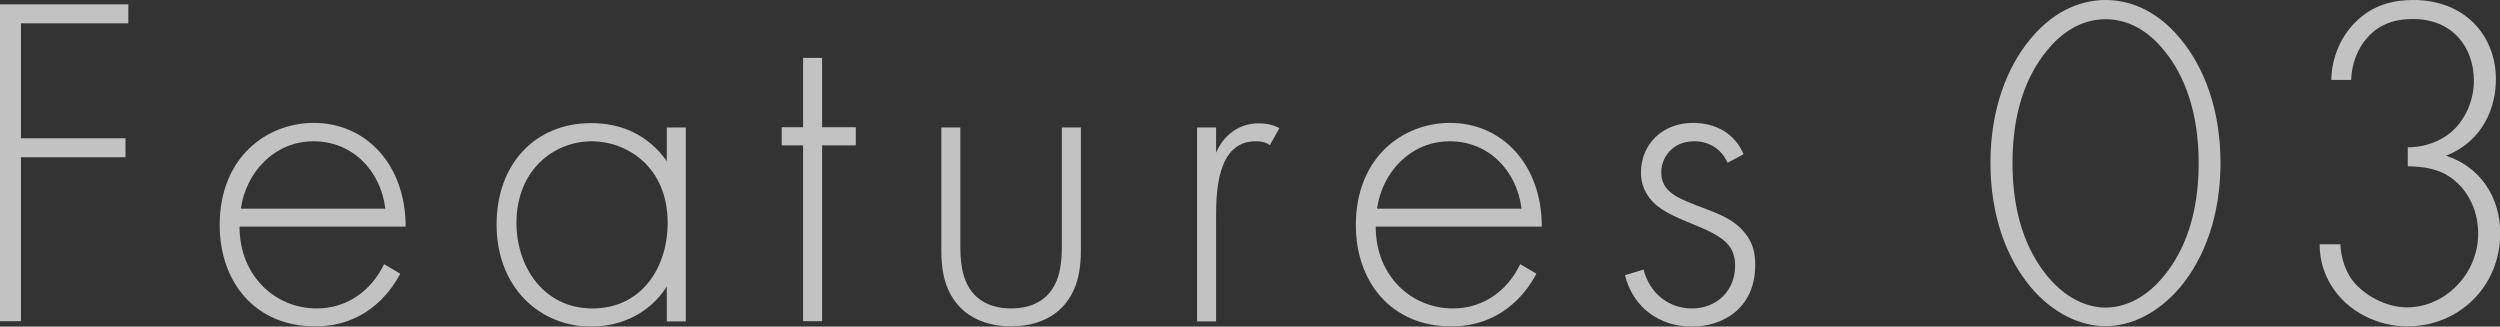
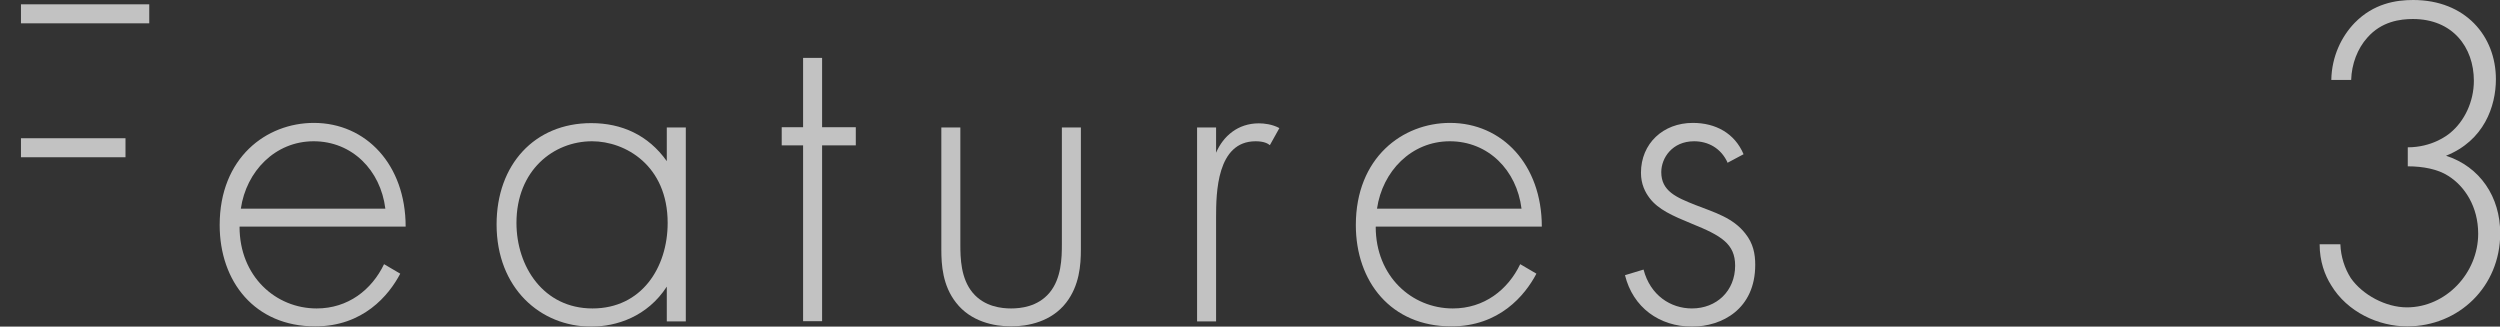
<svg xmlns="http://www.w3.org/2000/svg" id="_レイヤー_2" data-name="レイヤー 2" viewBox="0 0 115.74 15.12">
  <rect x="0" y="0" width="115.74" height="15.12" fill="#333333" stroke="none" />
  <defs>
    <style>
      .cls-1 {
        fill: #fff;
      }

      .cls-2 {
        opacity: .7;
      }
    </style>
  </defs>
  <g id="_レイヤー_1-2" data-name="レイヤー 1">
    <g class="cls-2">
      <g>
-         <path class="cls-1" d="M5.94,1.08H.97v5.32h4.84v.88H.97v7.59h-.97V.2h5.94v.88Z" />
+         <path class="cls-1" d="M5.94,1.08H.97v5.32h4.84v.88H.97v7.59V.2h5.94v.88Z" />
        <path class="cls-1" d="M11.09,10.5c0,2.29,1.67,3.78,3.57,3.78,1.45,0,2.55-.86,3.12-2.05l.75.44c-.53,1.01-1.72,2.44-3.94,2.44-2.79,0-4.42-2.07-4.42-4.69,0-3.12,2.16-4.73,4.36-4.73,2.42,0,4.25,1.94,4.25,4.8h-7.68ZM17.84,9.66c-.22-1.78-1.54-3.12-3.32-3.12s-3.12,1.39-3.37,3.12h6.69Z" />
        <path class="cls-1" d="M30.87,5.9h.88v8.98h-.88v-1.61c-.9,1.39-2.33,1.85-3.5,1.85-2.35,0-4.38-1.78-4.38-4.73,0-2.77,1.76-4.69,4.38-4.69,1.41,0,2.64.55,3.5,1.76v-1.56ZM23.91,10.32c0,2.02,1.25,3.96,3.52,3.96s3.48-1.89,3.48-3.96c0-2.66-1.96-3.78-3.5-3.78-1.78,0-3.5,1.34-3.5,3.78Z" />
        <path class="cls-1" d="M38.06,6.73v8.14h-.88V6.73h-.99v-.84h.99v-3.21h.88v3.21h1.56v.84h-1.56Z" />
        <path class="cls-1" d="M44.46,5.9v5.41c0,.64.02,1.58.57,2.24.55.66,1.36.73,1.78.73s1.23-.07,1.78-.73c.55-.66.57-1.61.57-2.24v-5.41h.88v5.65c0,.73-.07,1.67-.68,2.46-.68.88-1.76,1.1-2.55,1.1s-1.87-.22-2.55-1.1c-.62-.79-.68-1.74-.68-2.46v-5.65h.88Z" />
        <path class="cls-1" d="M55.42,5.9h.88v1.17c.33-.77,1.01-1.36,1.98-1.36.24,0,.62.04.95.22l-.44.79c-.09-.07-.26-.18-.66-.18-1.8,0-1.83,2.4-1.83,3.52v4.82h-.88V5.9Z" />
        <path class="cls-1" d="M63.69,10.5c0,2.29,1.67,3.78,3.57,3.78,1.45,0,2.55-.86,3.12-2.05l.75.44c-.53,1.01-1.72,2.44-3.94,2.44-2.79,0-4.42-2.07-4.42-4.69,0-3.12,2.16-4.73,4.36-4.73,2.42,0,4.25,1.94,4.25,4.8h-7.68ZM70.44,9.66c-.22-1.78-1.54-3.12-3.32-3.12s-3.12,1.39-3.37,3.12h6.69Z" />
        <path class="cls-1" d="M79.99,7.55c-.31-.7-.92-1.01-1.56-1.01-1.01,0-1.52.77-1.52,1.43,0,.88.7,1.17,1.58,1.52.9.35,1.74.59,2.31,1.32.37.46.46.95.46,1.45,0,2.05-1.54,2.86-2.93,2.86-1.5,0-2.73-.88-3.1-2.38l.86-.26c.31,1.19,1.25,1.8,2.24,1.8,1.14,0,2-.81,2-1.98,0-1.01-.64-1.39-2-1.94-.9-.37-1.56-.66-1.96-1.19-.2-.26-.4-.64-.4-1.17,0-1.36,1.03-2.31,2.4-2.31,1.06,0,1.94.48,2.35,1.45l-.75.4Z" />
-         <path class="cls-1" d="M100.93,1.78c1.14,1.36,1.87,3.34,1.87,5.76s-.73,4.4-1.87,5.76c-1.06,1.25-2.33,1.8-3.45,1.8s-2.4-.55-3.46-1.8c-1.14-1.36-1.87-3.34-1.87-5.76s.73-4.4,1.87-5.76c1.19-1.43,2.51-1.78,3.46-1.78s2.27.35,3.45,1.78ZM100.21,12.74c.95-1.17,1.58-2.86,1.58-5.19s-.64-4.03-1.58-5.19c-.53-.66-1.43-1.47-2.73-1.47s-2.2.81-2.73,1.47c-.95,1.17-1.58,2.84-1.58,5.19s.64,4.03,1.58,5.19c1.08,1.34,2.22,1.5,2.73,1.5s1.65-.15,2.73-1.5Z" />
        <path class="cls-1" d="M108.35,11.31c.02.57.2,1.12.48,1.56.55.79,1.63,1.36,2.6,1.36,1.8,0,3.3-1.58,3.3-3.41,0-1.25-.62-2.2-1.39-2.68-.48-.31-1.17-.44-1.87-.44v-.88c1.12,0,1.83-.55,1.98-.68.64-.53,1.08-1.43,1.08-2.4,0-1.56-.99-2.86-2.82-2.86-.59,0-1.45.11-2.11.86-.46.51-.73,1.23-.75,1.96h-.92c.02-1.1.48-2.02,1.08-2.64.88-.9,1.91-1.06,2.71-1.06,2.42,0,3.83,1.67,3.83,3.67,0,1.25-.55,2.84-2.31,3.54,1.58.51,2.51,1.91,2.51,3.59,0,2.46-1.91,4.31-4.31,4.31-1.32,0-2.77-.66-3.52-1.91-.29-.46-.53-1.1-.53-1.89h.97Z" />
      </g>
    </g>
  </g>
</svg>